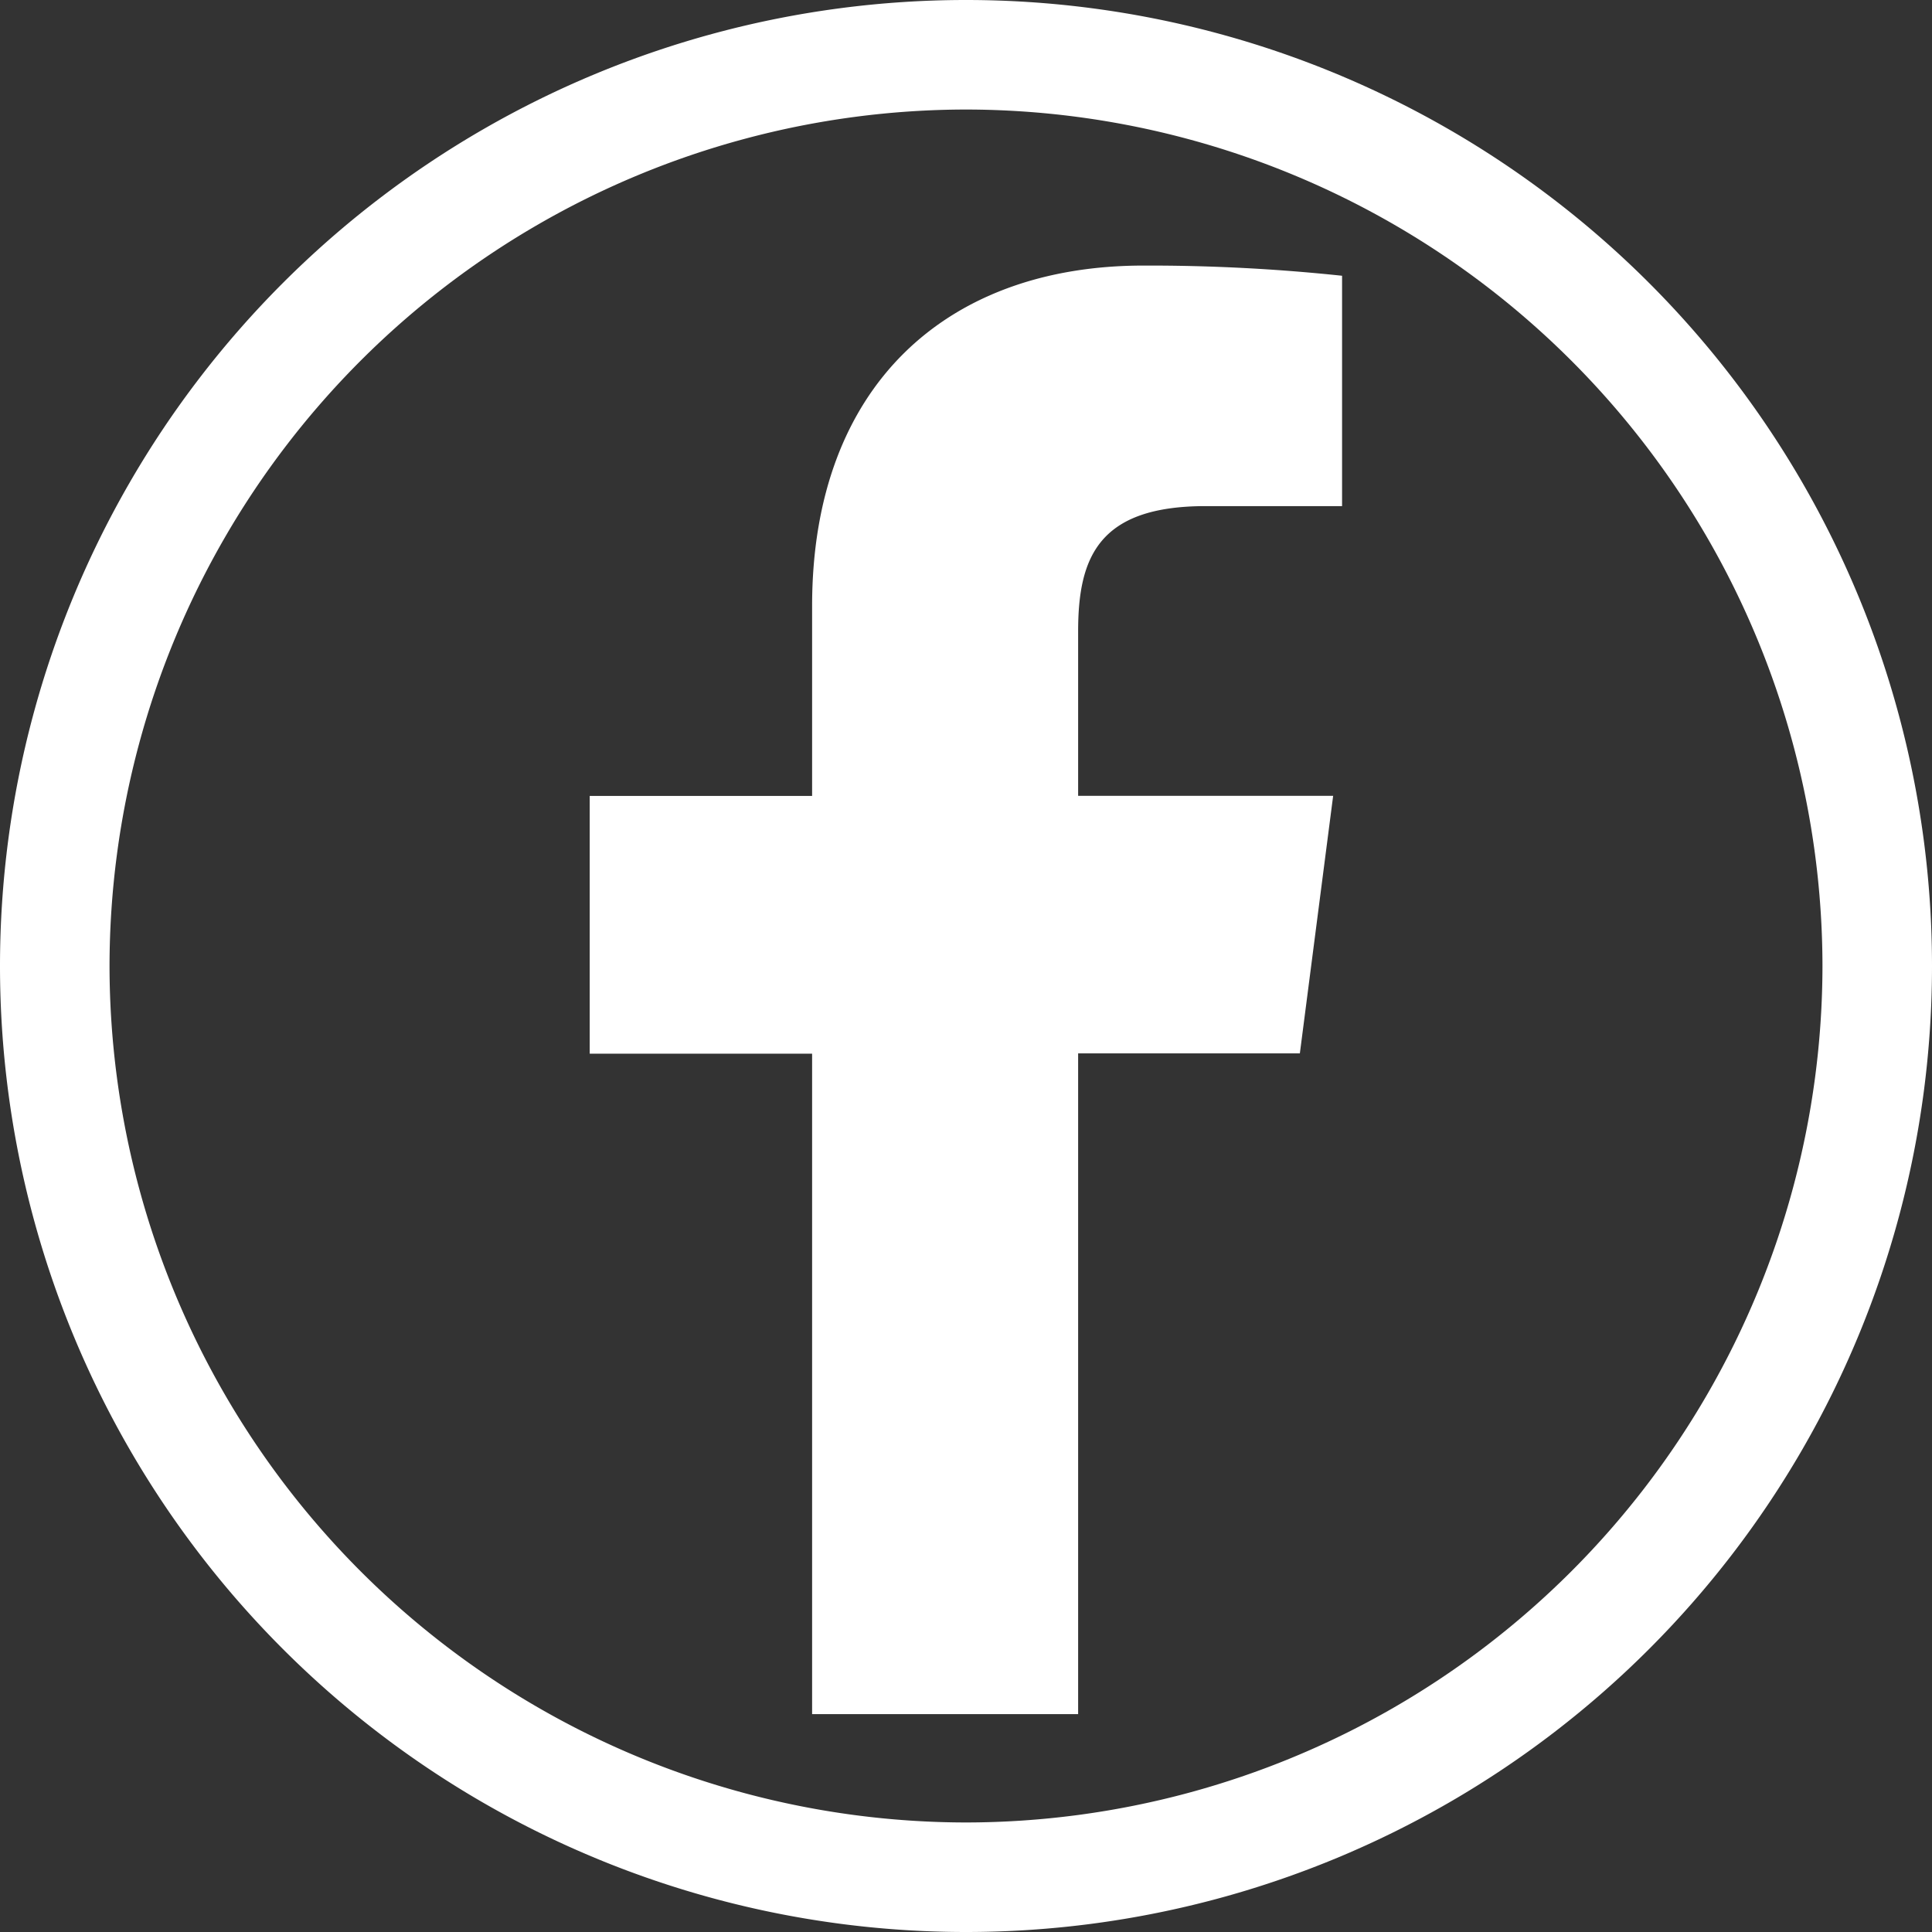
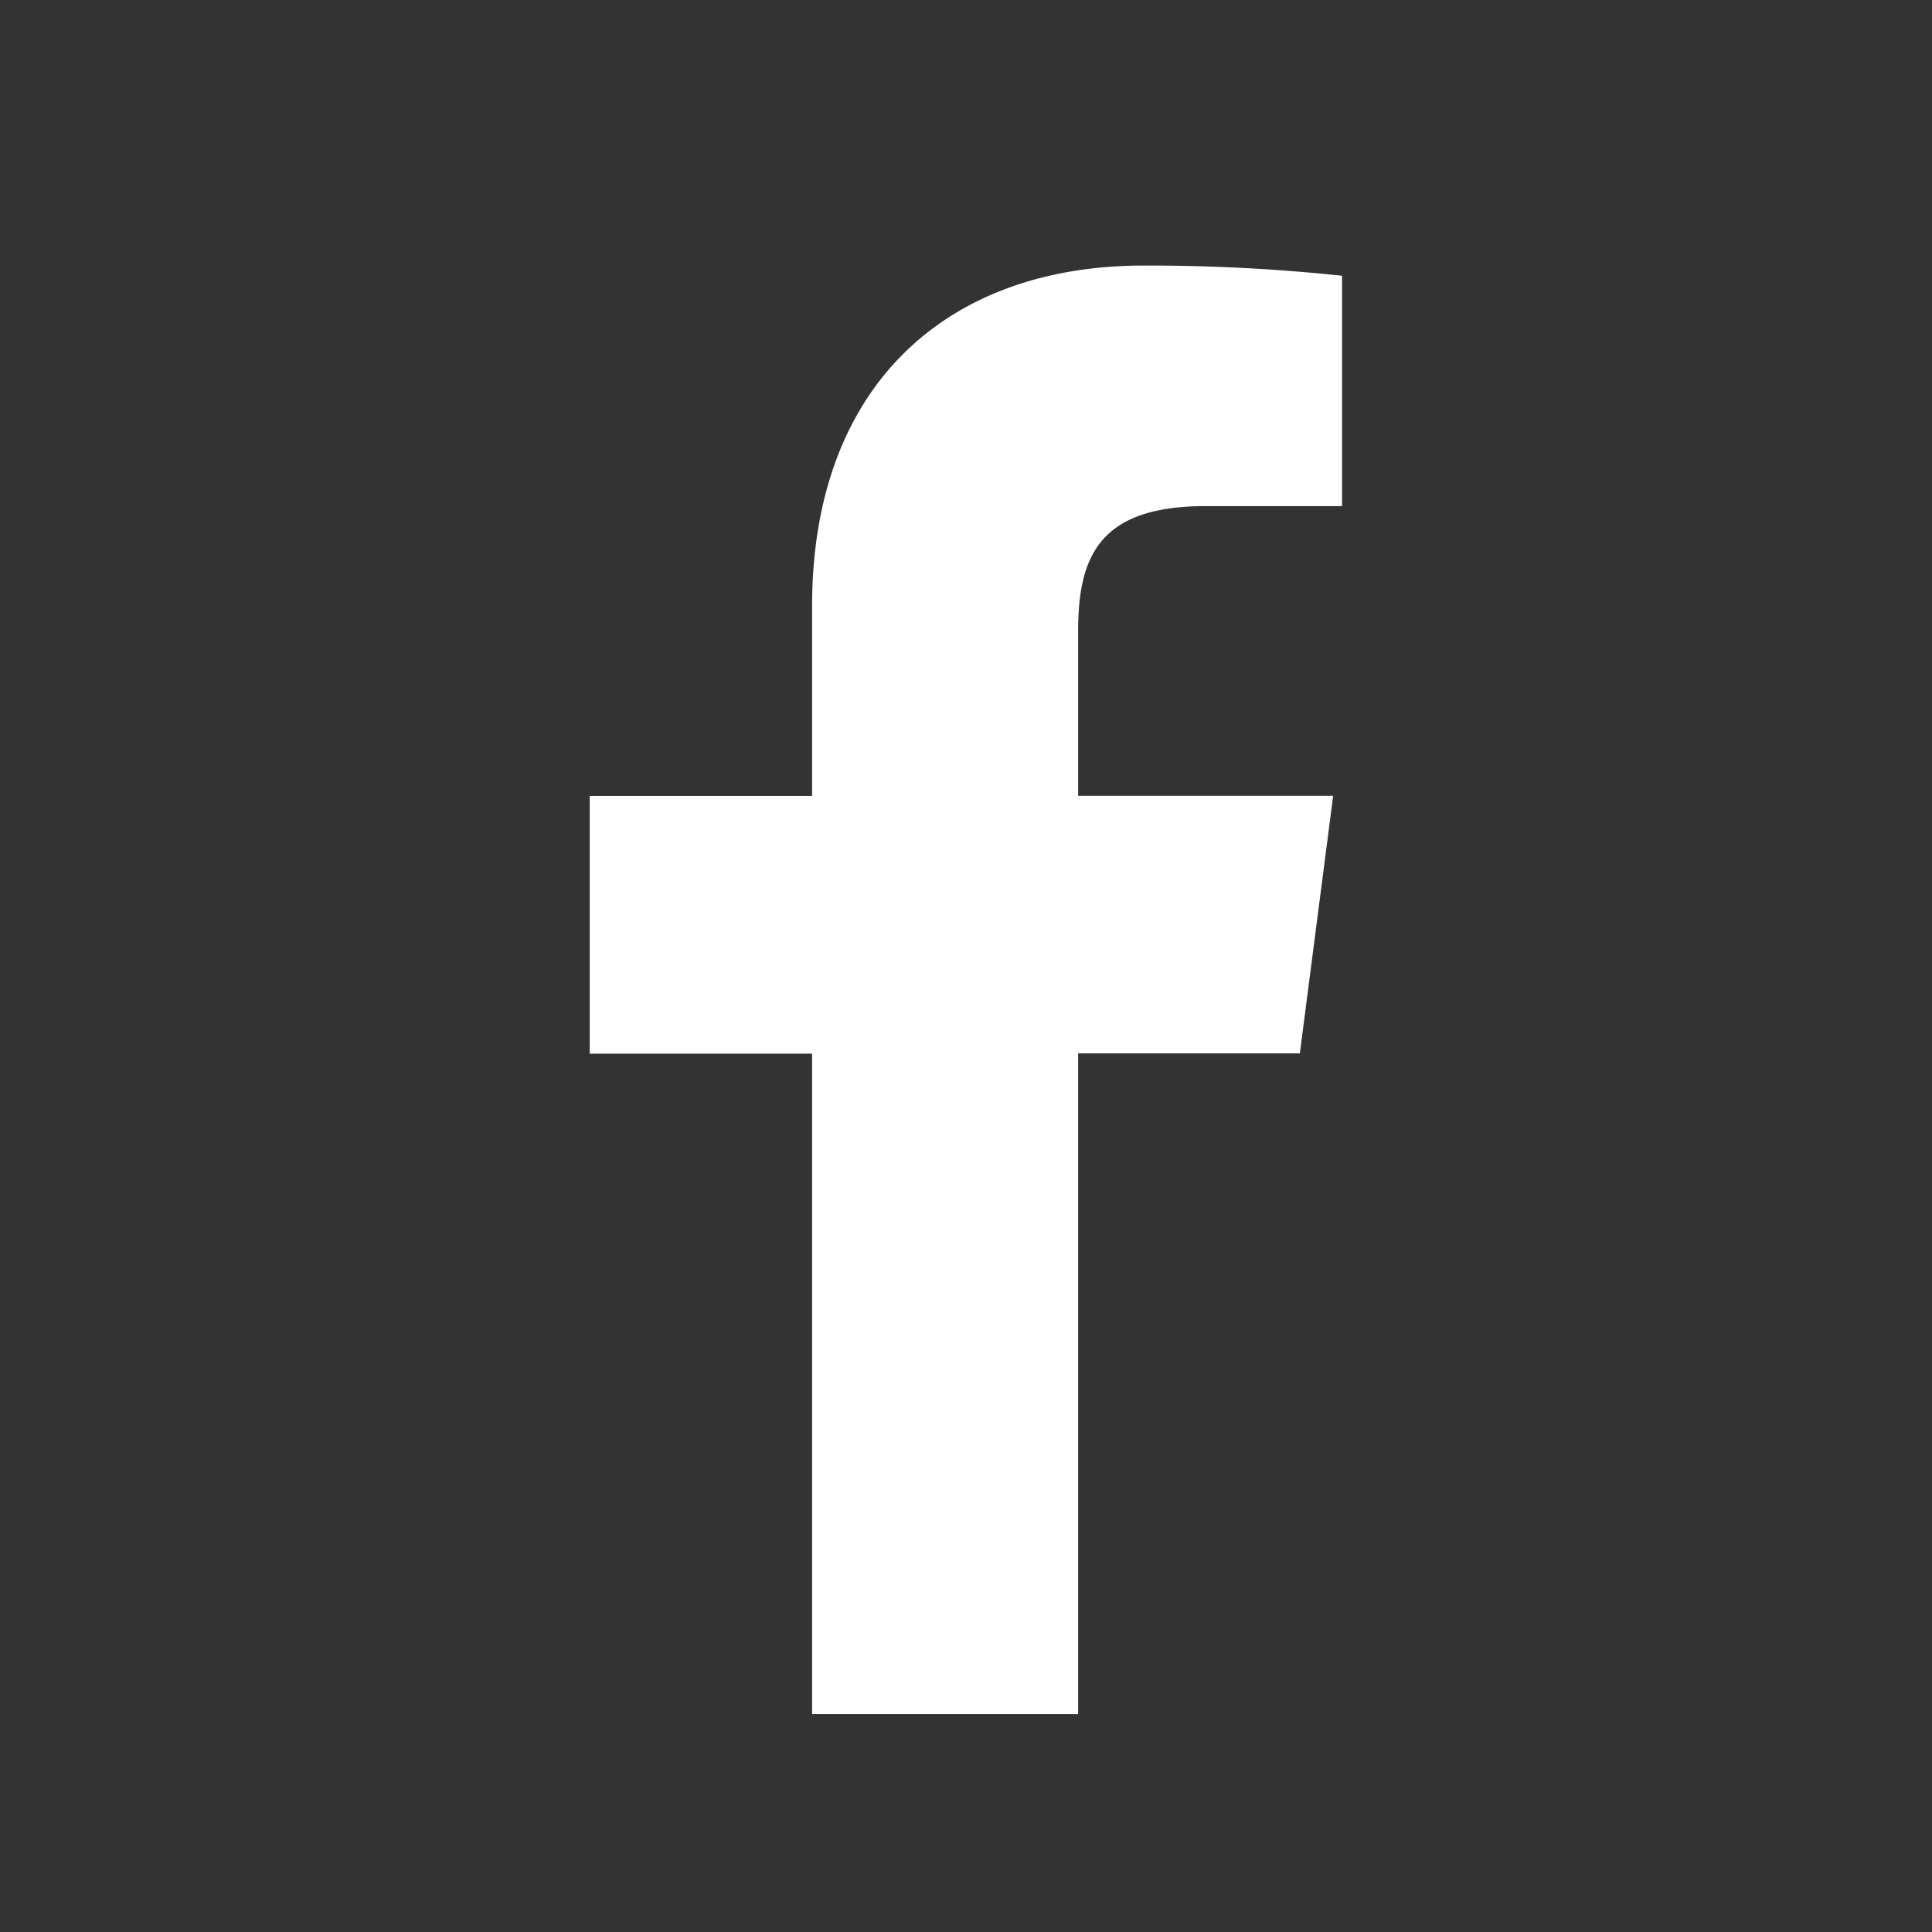
<svg xmlns="http://www.w3.org/2000/svg" width="26" height="26" viewBox="0 0 26 26">
  <rect x="0" y="0" width="26" height="26" fill="#333333" stroke="none" />
  <g id="Group_996" data-name="Group 996" transform="translate(-1283 -2069)">
    <path id="Path_33" data-name="Path 33" d="M-413.858,30.731h-1.835c-1.438,0-1.717.683-1.717,1.687v2.212h3.432l-.448,3.466h-2.984v8.892h-3.58V38.1h-2.993V34.631h2.993V32.075c0-2.965,1.812-4.581,4.458-4.581a24.646,24.646,0,0,1,2.674.137Z" transform="translate(1714.919 2045.08)" fill="#fff" />
-     <path id="Path_35" data-name="Path 35" d="M-472.039,1.474A11.539,11.539,0,0,1-460.513,13a11.539,11.539,0,0,1-11.526,11.526A11.539,11.539,0,0,1-483.565,13,11.539,11.539,0,0,1-472.039,1.474m0-1.474a13,13,0,0,0-13,13,13,13,0,0,0,13,13,13,13,0,0,0,13-13,13,13,0,0,0-13-13Z" transform="translate(1768.039 2069)" fill="#fff" />
  </g>
</svg>